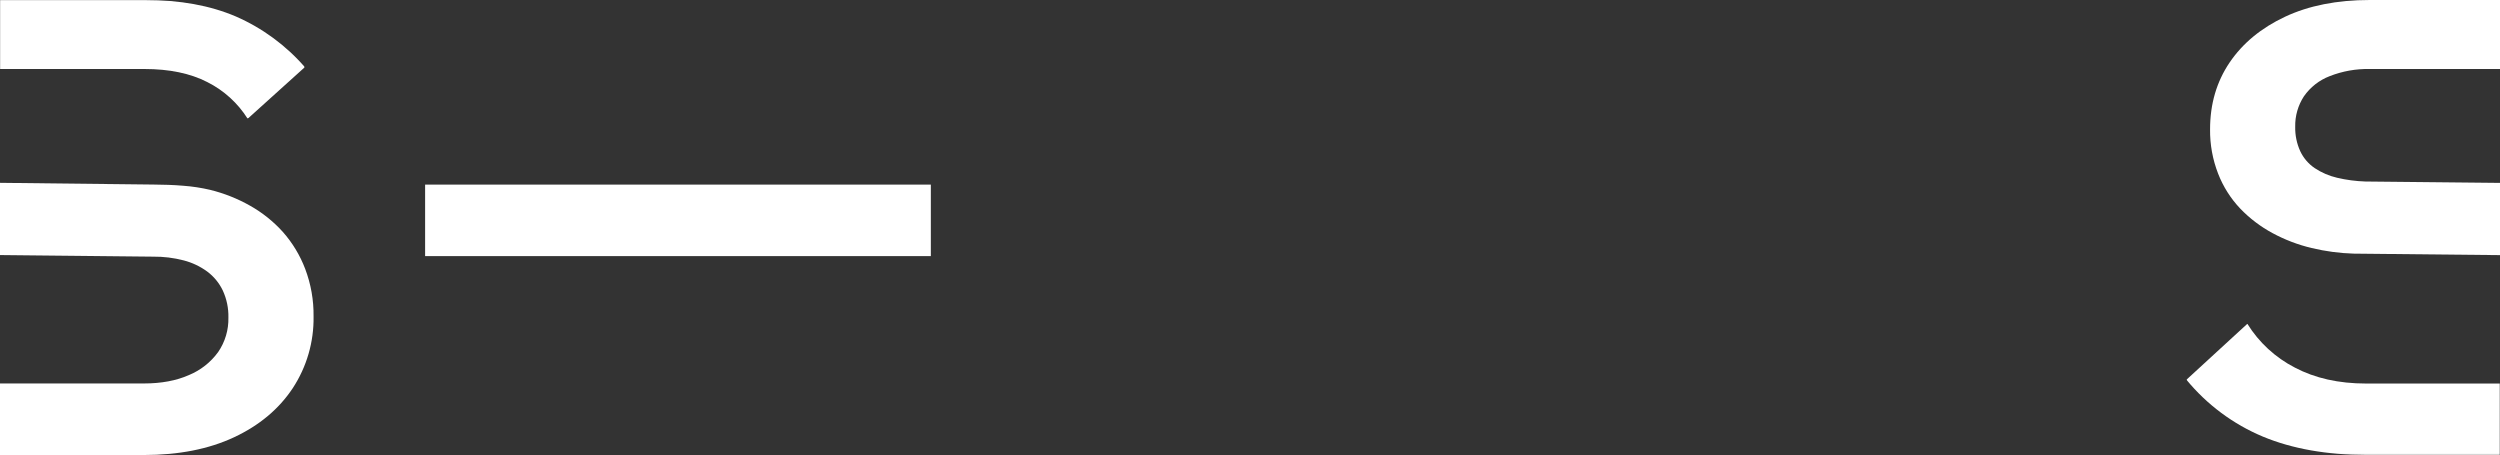
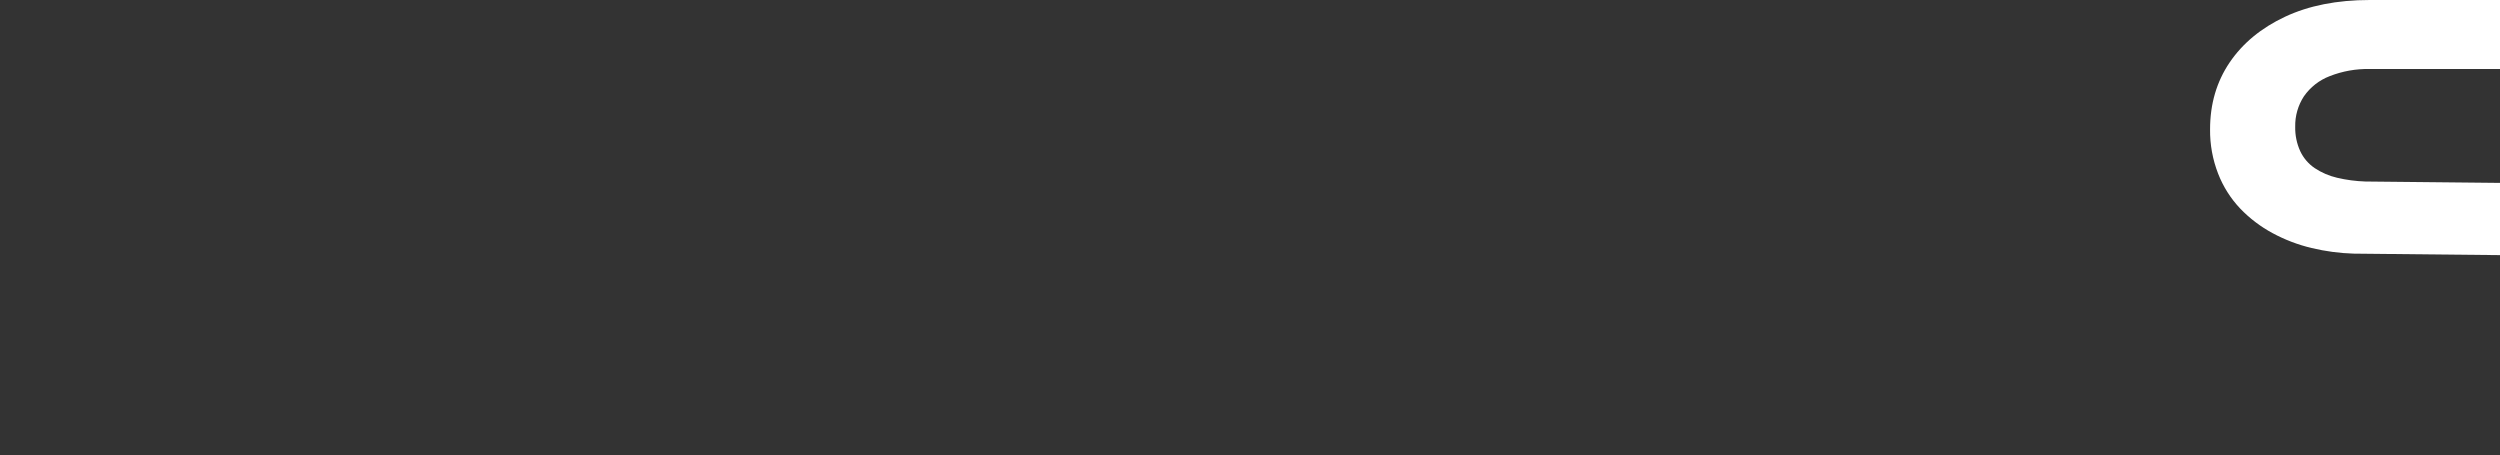
<svg xmlns="http://www.w3.org/2000/svg" xmlns:xlink="http://www.w3.org/1999/xlink" width="1923px" height="350px" viewBox="0 0 1923 350" version="1.1">
  <rect x="0" y="0" width="1923" height="350" fill="#333333" stroke="none" />
  <title>547F3CD0-6260-4667-AC9A-6DE2744B8E44</title>
  <defs>
    <polygon id="path-1" points="0 0 234.492 0 234.492 91.332 0 91.332" />
-     <polygon id="path-3" points="0 0 241.193 0 241.193 100.888 0 100.888" />
  </defs>
  <g id="Page---News" stroke="none" stroke-width="1" fill="none" fill-rule="evenodd">
    <g id="Desktop-News-Page" transform="translate(2, -4442)">
      <g id="Group-20" transform="translate(-2, 3946)">
        <g id="Group-13-Copy" transform="translate(0, 496)">
-           <polygon id="Fill-1" fill="#FFFFFF" points="327 197 716 197 716 142 327 142" />
          <g id="Group-12">
            <g id="Group-4">
              <mask id="mask-2" fill="white">
                <use xlink:href="#path-1" />
              </mask>
              <g id="Clip-3" />
-               <path d="M0,53.078 L111.157,53.078 C130.276,53.078 146.366,56.425 159.431,63.123 C172.17,69.512 182.916,79.268 190.505,91.332 L234.492,51.642 C219.912,34.874 201.785,21.562 181.424,12.67 C161.675,4.223 138.412,0 111.629,0 L0,0 L0,53.078 Z" id="Fill-2" fill="#FFFFFF" mask="url(#mask-2)" />
            </g>
-             <path d="M234.737,206.798 C230.767,196.348 224.933,186.708 217.52,178.343 C210.294,170.341 201.822,163.562 192.429,158.27 C182.759,152.787 172.38,148.664 161.583,146.02 C154.771,144.428 147.844,143.374 140.867,142.87 C133.36,142.222 125.819,142.03 118.278,141.96 L0,140.63 L0,196.192 L117.841,197.417 C125.742,197.332 133.621,198.298 141.269,200.287 C147.816,201.975 153.98,204.897 159.431,208.898 C164.536,212.718 168.636,217.719 171.381,223.475 C174.382,229.992 175.853,237.109 175.685,244.282 C175.913,253.736 173.15,263.02 167.794,270.812 C162.083,278.672 154.306,284.795 145.328,288.505 C135.6,292.81 124.052,294.962 110.685,294.962 L0,294.962 L0,350 L110.685,350 C137.455,350 160.556,345.455 179.989,336.368 C199.423,327.28 214.481,314.69 225.166,298.603 C235.93,282.219 241.513,262.974 241.193,243.373 C241.354,230.885 239.165,218.475 234.737,206.798" id="Fill-5" fill="#FFFFFF" />
            <path d="M1723.169,160.423 C1730.42,167.977 1738.808,174.349 1748.032,179.305 C1757.521,184.438 1767.646,188.298 1778.144,190.785 C1788.723,193.319 1799.534,194.761 1810.408,195.09 L1923,196.245 L1923,140.683 L1819.489,139.615 C1812.161,139.382 1804.876,138.422 1797.741,136.745 C1791.604,135.326 1785.775,132.818 1780.524,129.343 C1775.651,126.061 1771.767,121.51 1769.291,116.183 C1766.649,110.331 1765.345,103.964 1765.477,97.545 C1765.293,89.24 1767.622,81.07 1772.16,74.112 C1777.063,67.056 1783.978,61.642 1792.002,58.572 C1801.819,54.717 1812.303,52.85 1822.848,53.078 L1923,53.078 L1923,0 L1822.848,0 C1797.653,0 1775.898,4.305 1757.586,12.915 C1739.272,21.525 1725.087,33.238 1715.033,48.055 C1705.001,62.872 1699.986,80.005 1699.986,99.453 C1699.844,111.139 1701.953,122.742 1706.197,133.63 C1710.063,143.577 1715.828,152.677 1723.169,160.423" id="Fill-7" fill="#FFFFFF" />
            <g id="Group-11" transform="translate(1681.807, 249.06)">
              <mask id="mask-4" fill="white">
                <use xlink:href="#path-3" />
              </mask>
              <g id="Clip-10" />
-               <path d="M241.193,45.955 L138.172,45.955 C117.176,45.955 98.927,41.872 83.425,33.705 C68.405,25.993 55.766,14.343 46.856,0 L0,43.032 C15.747,62.188 35.935,77.207 58.807,86.782 C81.425,96.175 108.037,100.875 138.644,100.888 L241.193,100.888 L241.193,45.955 Z" id="Fill-9" fill="#FFFFFF" mask="url(#mask-4)" />
            </g>
          </g>
        </g>
      </g>
    </g>
  </g>
</svg>